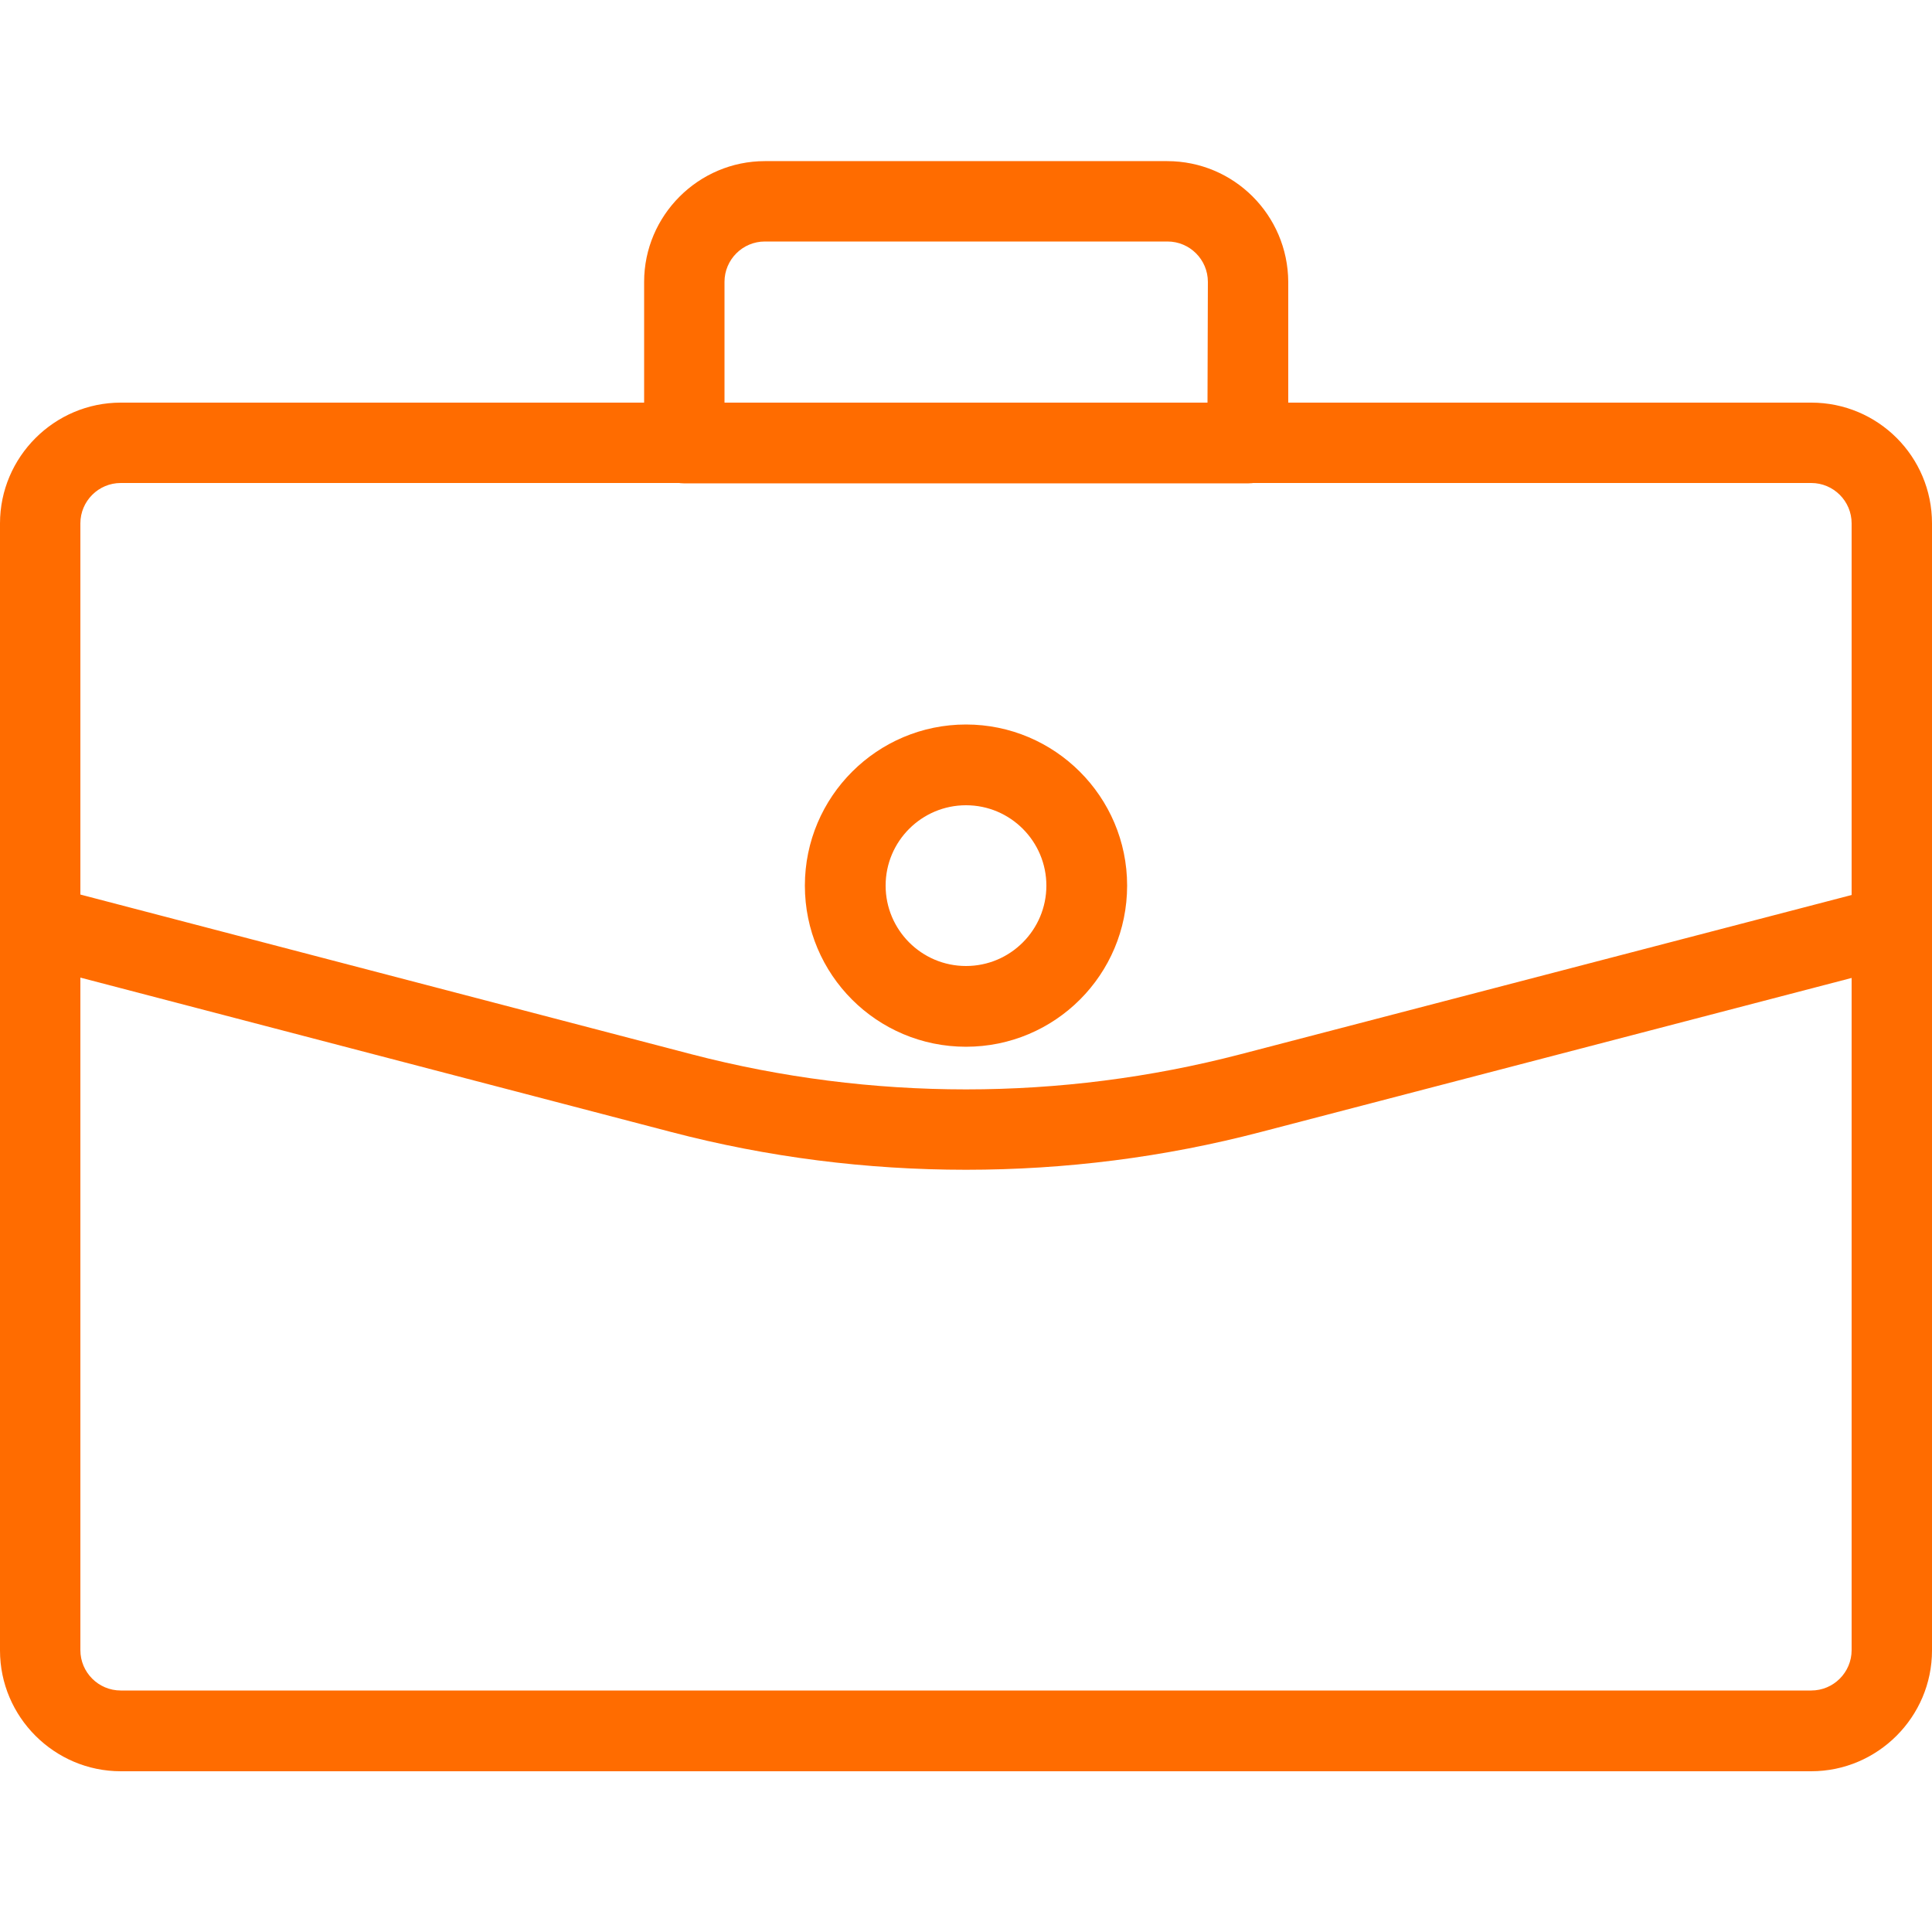
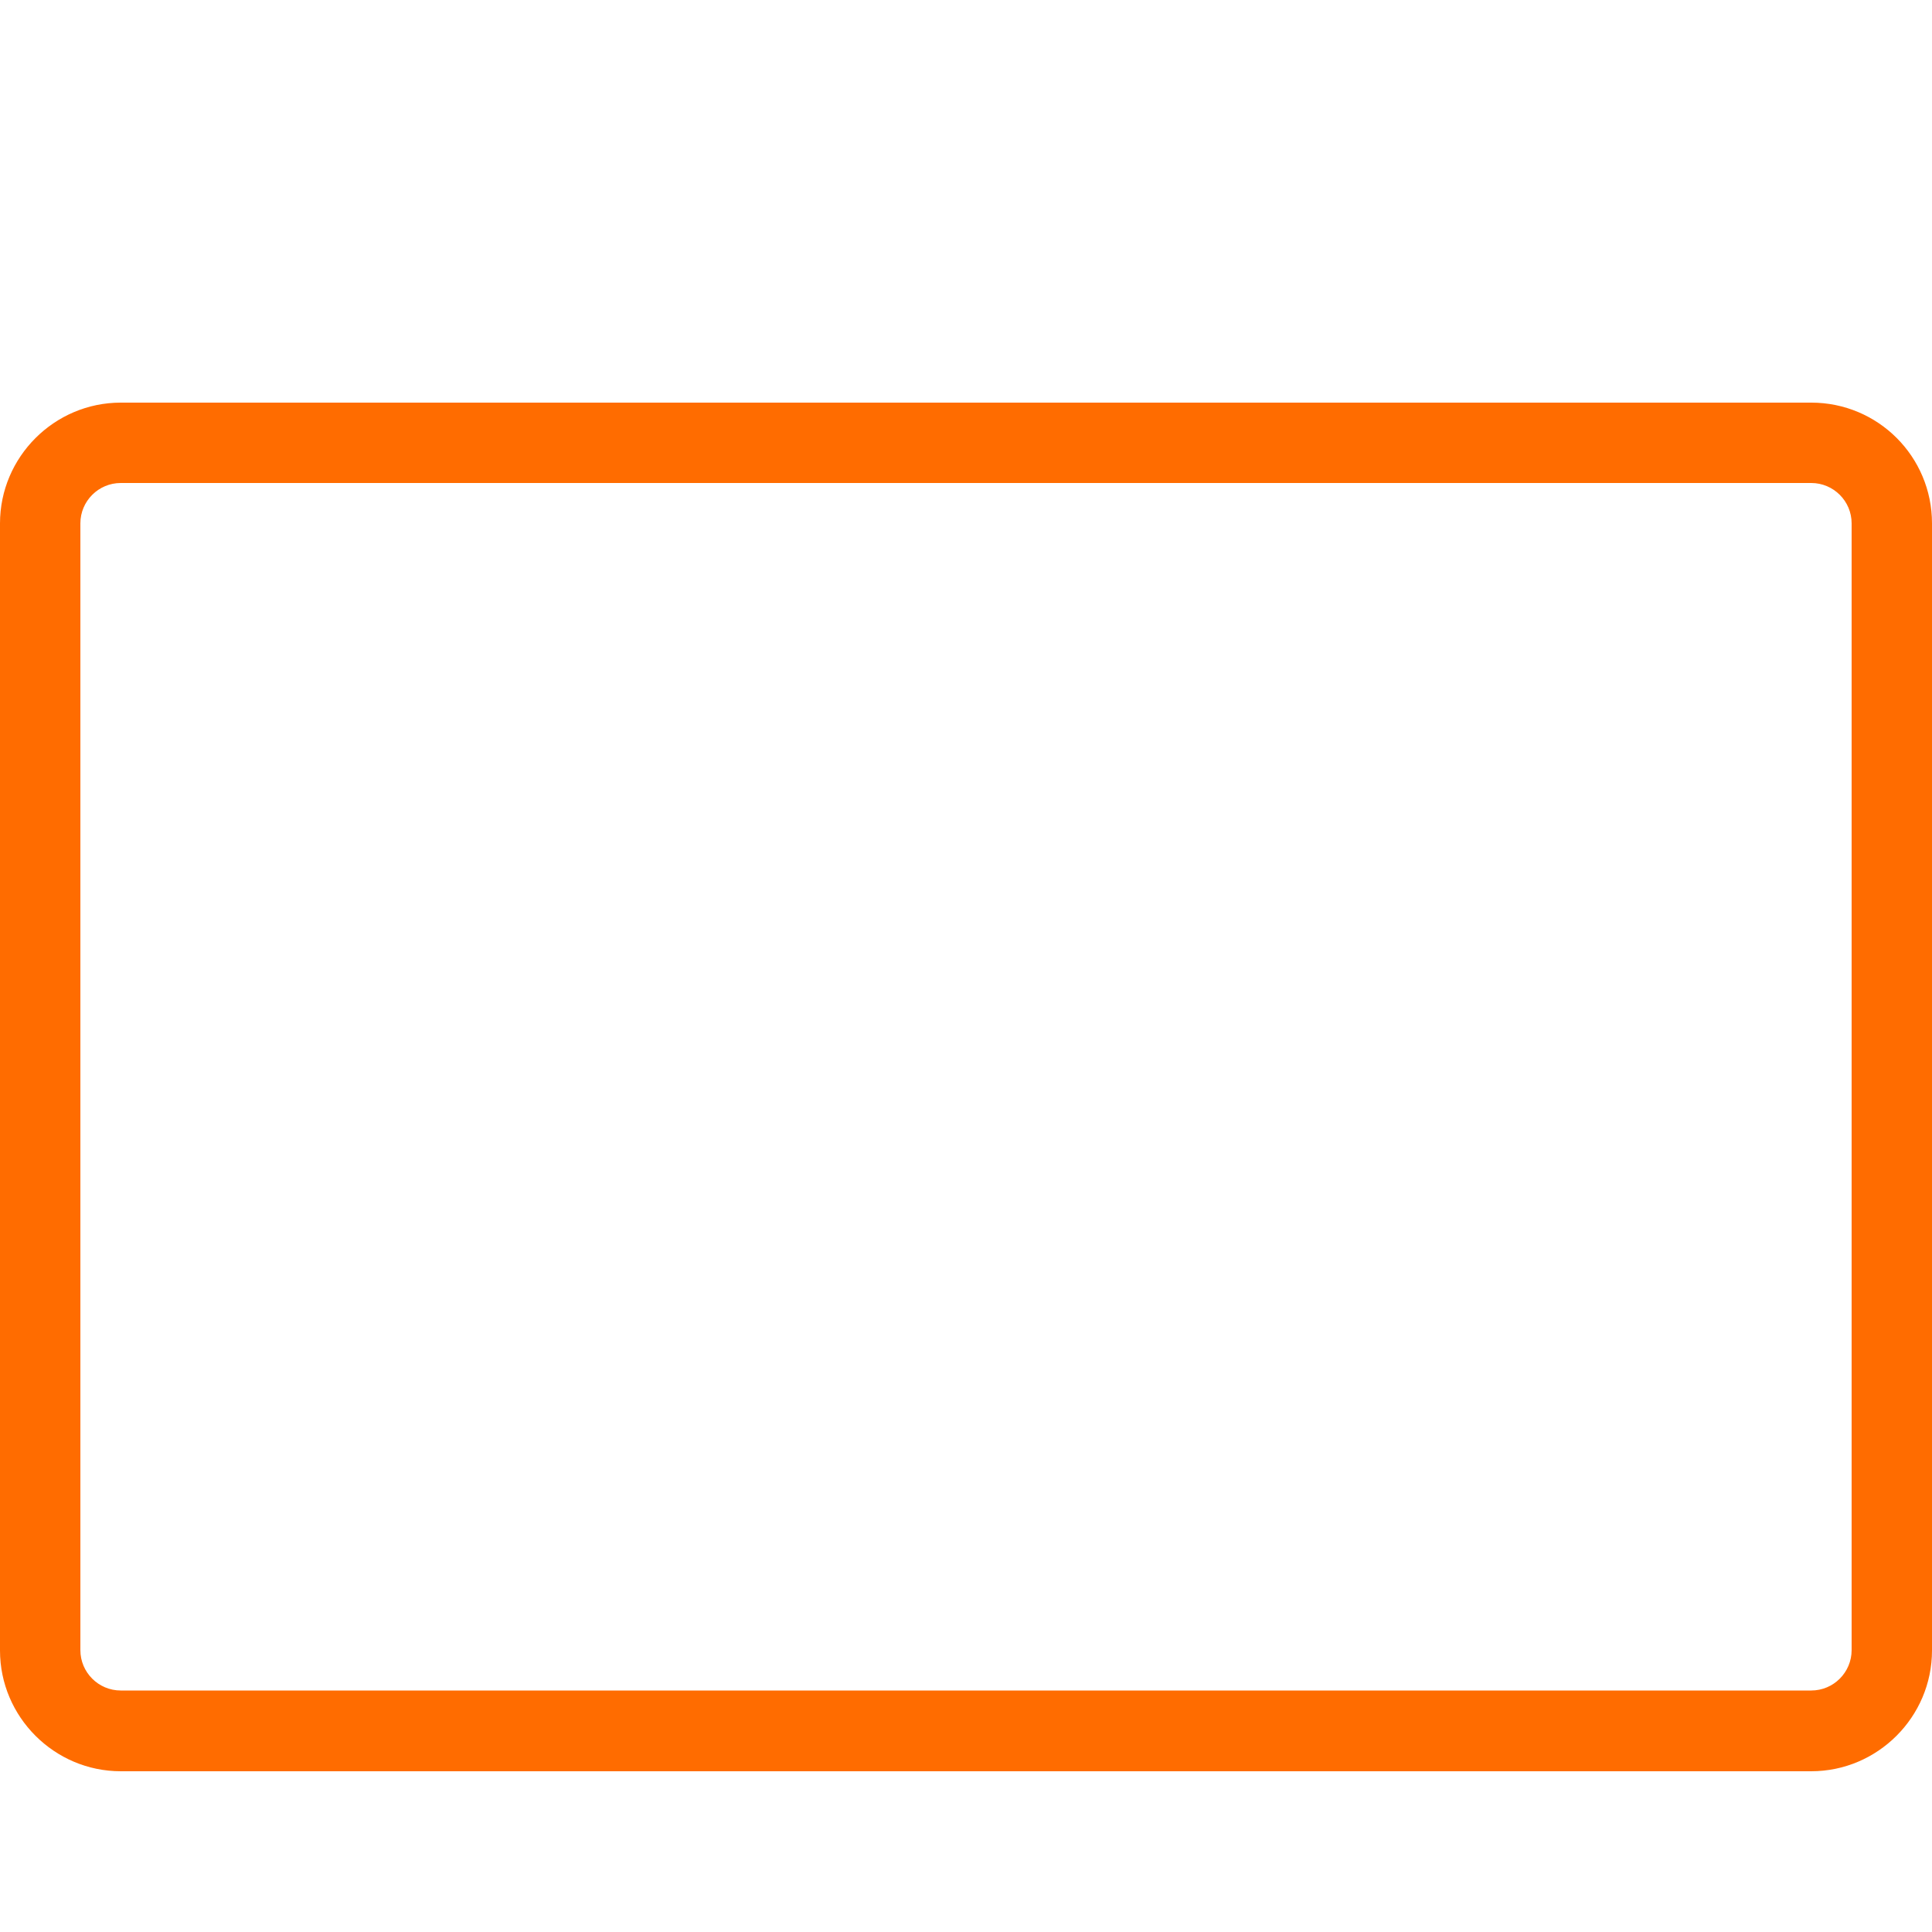
<svg xmlns="http://www.w3.org/2000/svg" version="1.1" id="Layer_1" x="0px" y="0px" viewBox="0 0 512 512" style="enable-background:new 0 0 512 512;" xml:space="preserve">
  <style type="text/css">
	.st0{fill:#FF6C00;}
</style>
  <g>
    <g>
      <path class="st0" d="M480,106.7H32c-17.6,0-32,14.4-32,32v298.7c0,17.6,14.4,32,32,32h448c17.6,0,32-14.4,32-32V138.7    C512,121,497.7,106.7,480,106.7z M490.7,437.3c0,5.9-4.8,10.7-10.7,10.7H32c-5.9,0-10.7-4.8-10.7-10.7V138.7    c0-5.9,4.8-10.7,10.7-10.7h448c5.9,0,10.7,4.8,10.7,10.7V437.3z" />
    </g>
  </g>
  <g>
    <g>
-       <path class="st0" d="M309.3,42.7H202.7c-17.6,0-32,14.4-32,32v42.7c0,5.9,4.8,10.7,10.7,10.7h149.3c5.9,0,10.7-4.8,10.7-10.7V74.7    C341.3,57,327,42.7,309.3,42.7z M320,106.7H192v-32c0-5.9,4.8-10.7,10.7-10.7h106.7c5.9,0,10.7,4.8,10.7,10.7L320,106.7L320,106.7    z" />
-     </g>
+       </g>
  </g>
  <g>
    <g>
-       <path class="st0" d="M511.7,242.7c-1.5-5.7-7.4-9.1-13-7.6l-170,44.3c-47.6,12.4-97.8,12.4-145.4,0L13.4,235    c-5.6-1.5-11.5,1.9-13,7.6c-1.5,5.7,1.9,11.5,7.6,13L177.9,300c25.6,6.7,51.8,10,78.1,10s52.5-3.3,78.1-10L504,255.7    C509.7,254.2,513.2,248.4,511.7,242.7z" />
-     </g>
+       </g>
  </g>
  <g>
    <g>
-       <path class="st0" d="M256,192c-23.5,0-42.7,19.1-42.7,42.7s19.1,42.7,42.7,42.7s42.7-19.1,42.7-42.7S279.5,192,256,192z M256,256    c-11.8,0-21.3-9.6-21.3-21.3c0-11.8,9.6-21.3,21.3-21.3c11.8,0,21.3,9.6,21.3,21.3C277.3,246.4,267.8,256,256,256z" />
-     </g>
+       </g>
  </g>
</svg>